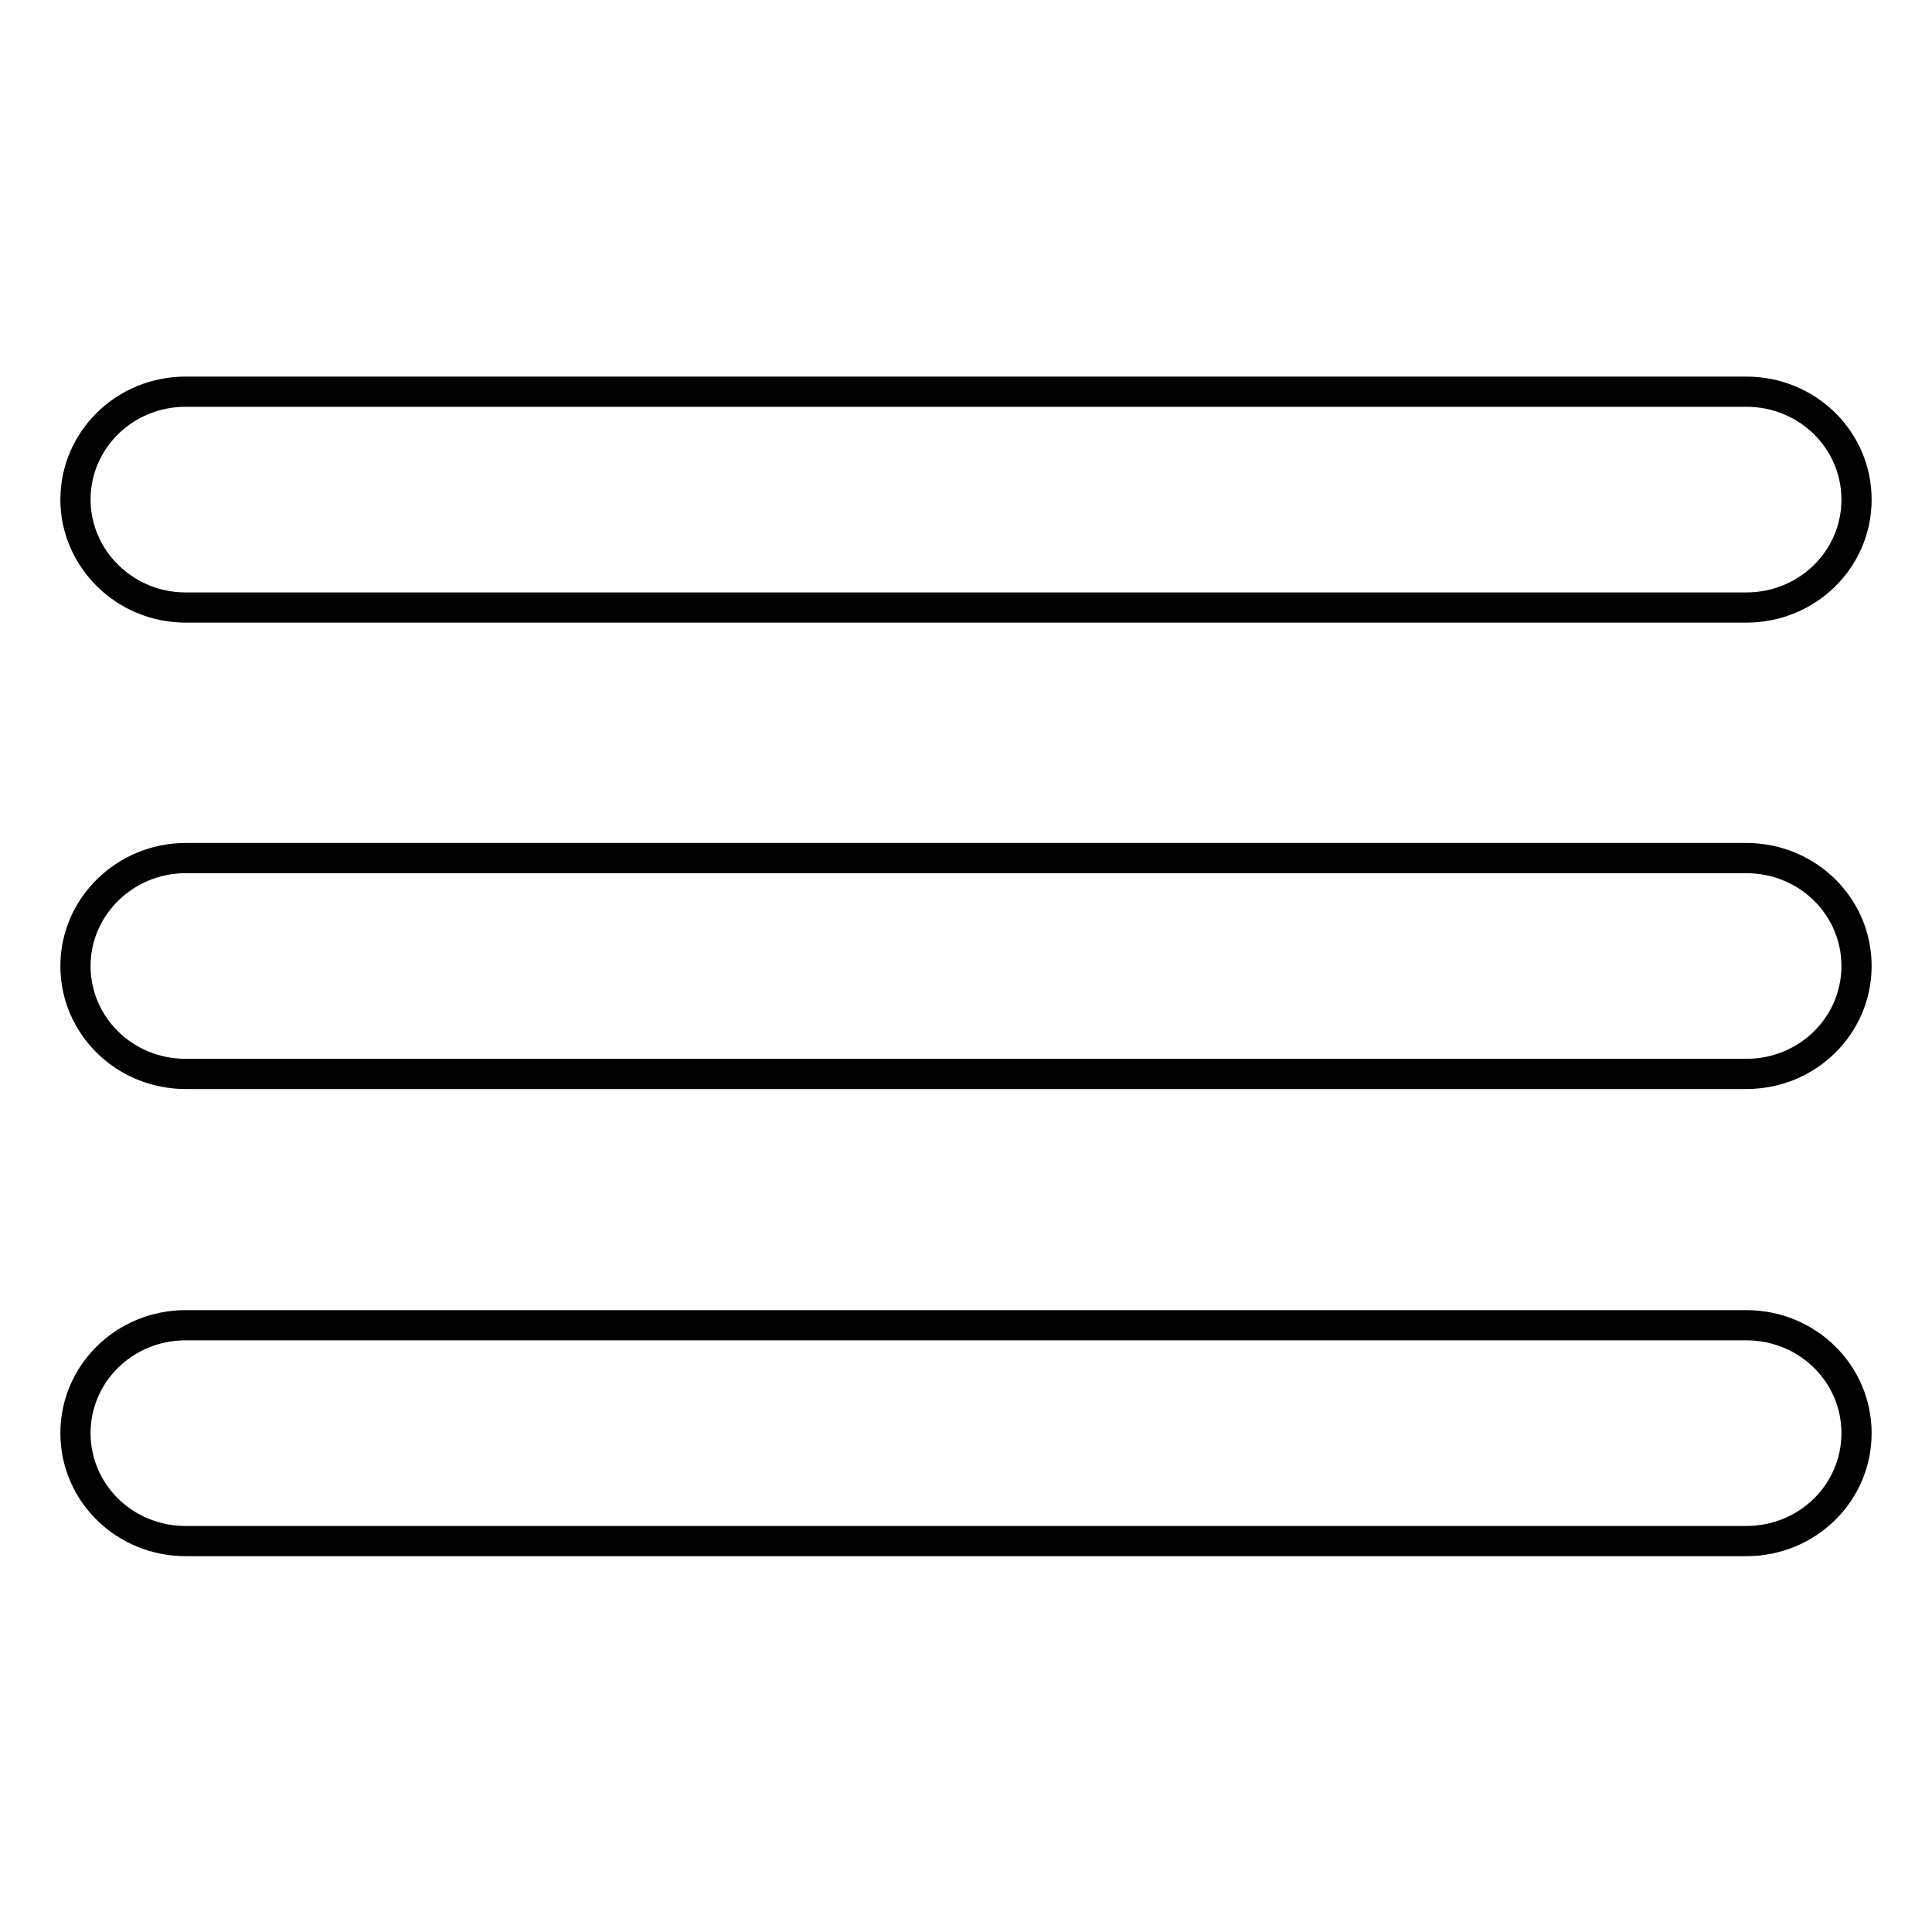
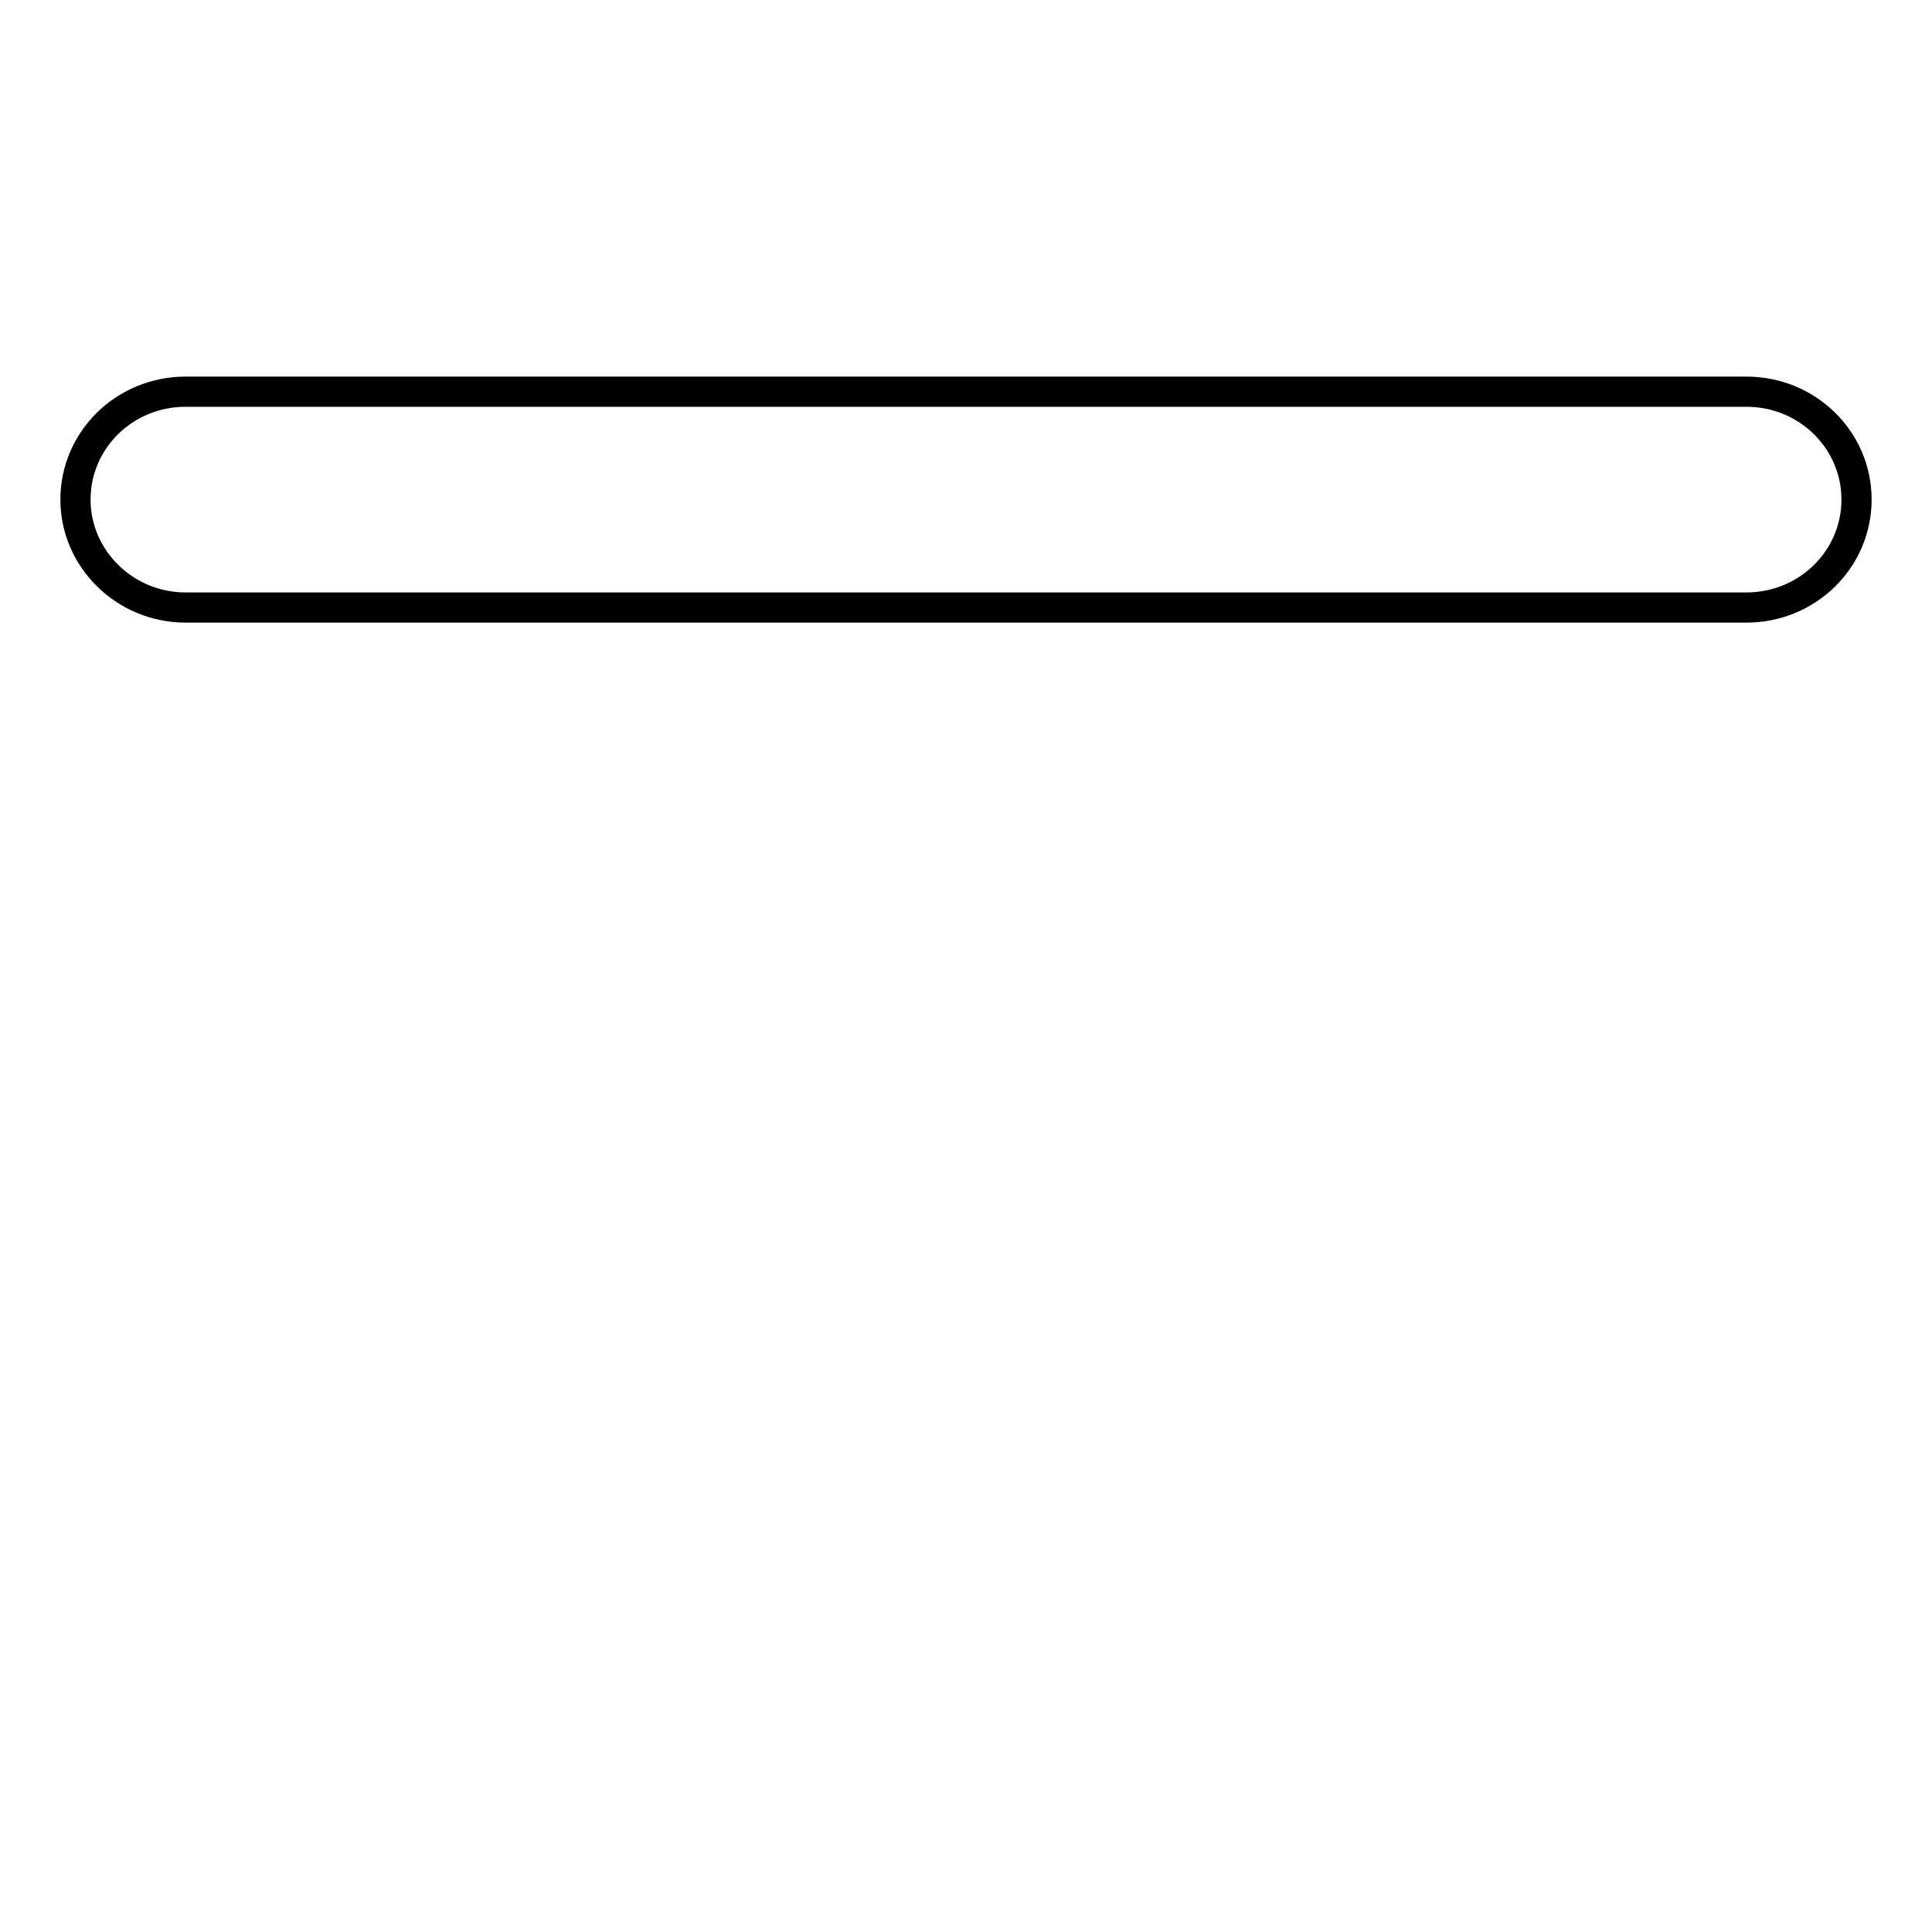
<svg xmlns="http://www.w3.org/2000/svg" version="1.1" x="0px" y="0px" viewBox="0 0 256 256" enable-background="new 0 0 256 256" xml:space="preserve">
  <g>
    <g>
      <path stroke-width="4" fill-opacity="0" stroke="#000000" d="M24.6,80.5h206.8c8.1,0,14.6-6.4,14.6-14.3c0-7.9-6.5-14.3-14.6-14.3H24.6c-8.1,0-14.6,6.4-14.6,14.3C10,74,16.5,80.5,24.6,80.5" />
-       <path stroke-width="4" fill-opacity="0" stroke="#000000" d="M24.6,142.3h206.8c8.1,0,14.6-6.4,14.6-14.3c0-7.9-6.5-14.3-14.6-14.3H24.6c-8,0-14.6,6.4-14.6,14.3C10,135.9,16.5,142.3,24.6,142.3" />
-       <path stroke-width="4" fill-opacity="0" stroke="#000000" d="M24.6,204.2h206.8c8.1,0,14.6-6.4,14.6-14.3c0-7.9-6.5-14.3-14.6-14.3H24.6c-8.1,0-14.6,6.4-14.6,14.3C10,197.8,16.5,204.2,24.6,204.2" />
    </g>
  </g>
</svg>